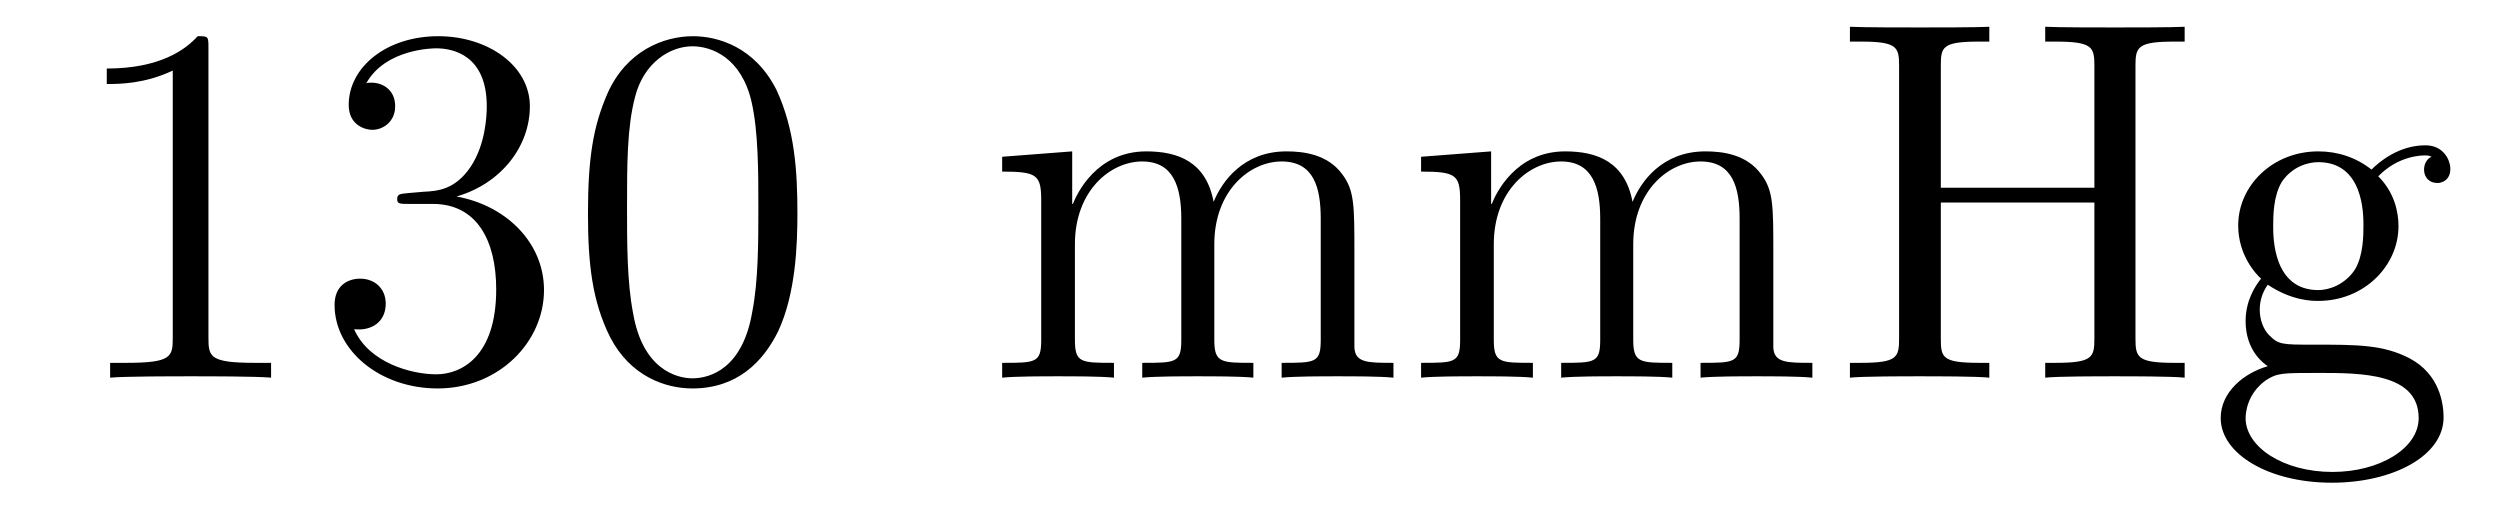
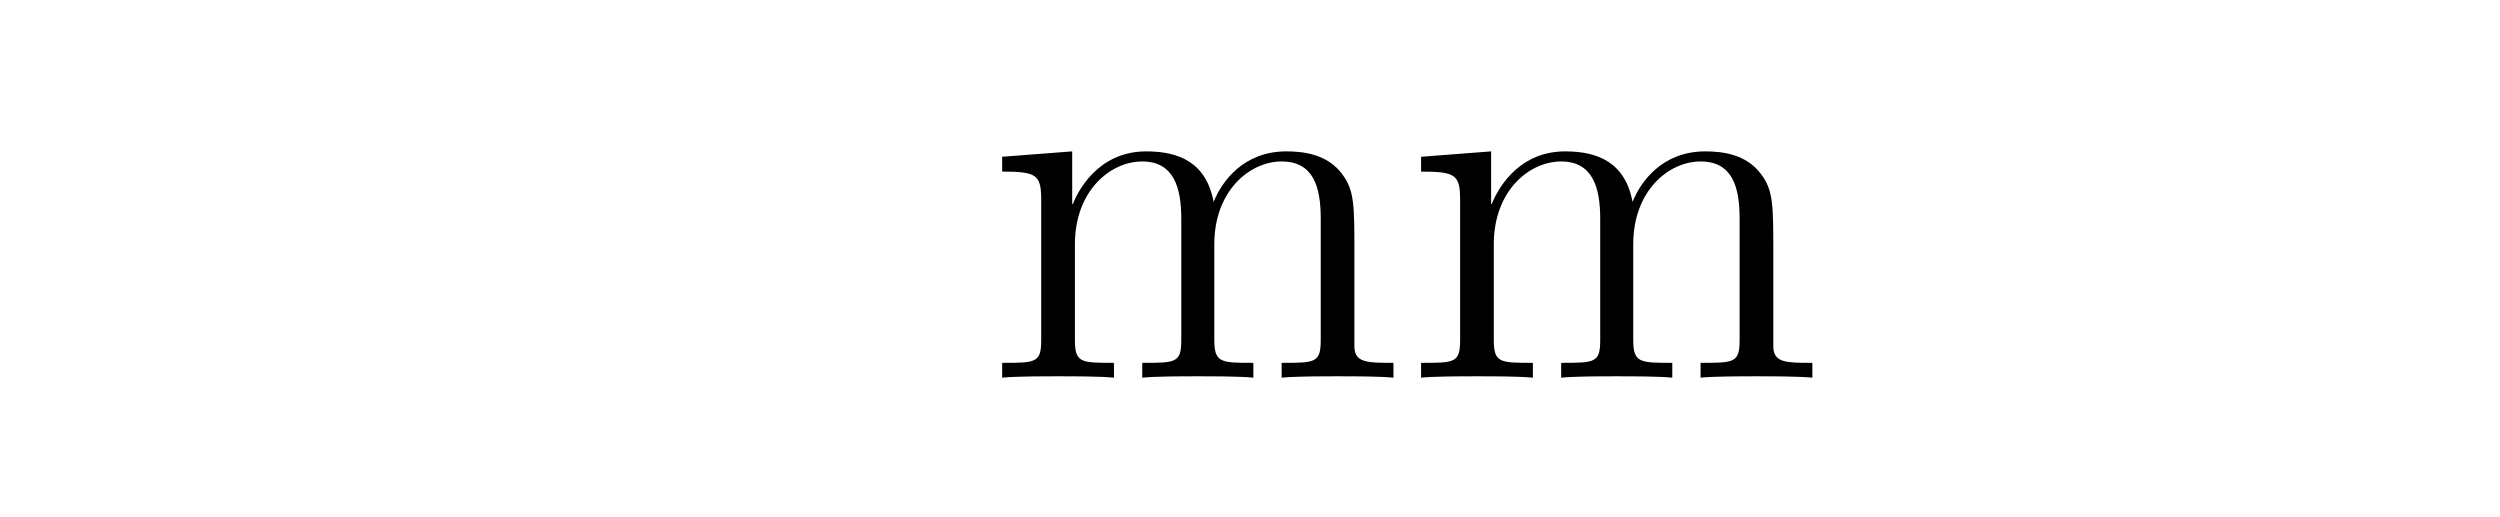
<svg xmlns="http://www.w3.org/2000/svg" height="12pt" version="1.1" viewBox="0 -12 58 12" width="58pt">
  <g id="page1">
    <g transform="matrix(1 0 0 1 -127 651)">
-       <path d="M131.836 -661.879C131.836 -662.16 131.836 -662.16 131.586 -662.16C131.305 -661.848 130.711 -661.41 129.477 -661.41V-661.051C129.758 -661.051 130.352 -661.051 131.008 -661.363V-655.16C131.008 -654.723 130.977 -654.582 129.93 -654.582H129.555V-654.238C129.883 -654.27 131.039 -654.27 131.43 -654.27C131.82 -654.27 132.961 -654.27 133.289 -654.238V-654.582H132.914C131.867 -654.582 131.836 -654.723 131.836 -655.16V-661.879ZM136.465 -658.52C136.262 -658.504 136.215 -658.488 136.215 -658.379C136.215 -658.269 136.277 -658.269 136.496 -658.269H137.043C138.059 -658.269 138.512 -657.426 138.512 -656.285C138.512 -654.723 137.699 -654.316 137.121 -654.316C136.543 -654.316 135.559 -654.582 135.215 -655.363C135.606 -655.316 135.949 -655.52 135.949 -655.957C135.949 -656.301 135.699 -656.535 135.355 -656.535C135.074 -656.535 134.762 -656.379 134.762 -655.926C134.762 -654.863 135.824 -653.988 137.152 -653.988C138.574 -653.988 139.621 -655.066 139.621 -656.27C139.621 -657.379 138.73 -658.238 137.59 -658.441C138.621 -658.738 139.293 -659.598 139.293 -660.535C139.293 -661.473 138.324 -662.16 137.168 -662.16C135.965 -662.16 135.09 -661.441 135.09 -660.566C135.09 -660.098 135.465 -659.988 135.637 -659.988C135.887 -659.988 136.168 -660.176 136.168 -660.535C136.168 -660.91 135.887 -661.082 135.621 -661.082C135.559 -661.082 135.527 -661.082 135.496 -661.066C135.949 -661.879 137.074 -661.879 137.121 -661.879C137.527 -661.879 138.293 -661.707 138.293 -660.535C138.293 -660.301 138.262 -659.645 137.918 -659.129C137.559 -658.598 137.152 -658.566 136.824 -658.551L136.465 -658.52ZM145.5 -658.051C145.5 -659.035 145.437 -660.004 145.016 -660.91C144.516 -661.91 143.656 -662.16 143.078 -662.16C142.391 -662.16 141.531 -661.816 141.094 -660.832C140.766 -660.082 140.641 -659.348 140.641 -658.051C140.641 -656.895 140.734 -656.019 141.156 -655.176C141.625 -654.27 142.437 -653.988 143.063 -653.988C144.109 -653.988 144.703 -654.613 145.047 -655.301C145.469 -656.191 145.5 -657.363 145.5 -658.051ZM143.063 -654.223C142.688 -654.223 141.906 -654.441 141.687 -655.738C141.547 -656.457 141.547 -657.363 141.547 -658.191C141.547 -659.176 141.547 -660.051 141.734 -660.754C141.938 -661.551 142.547 -661.926 143.063 -661.926C143.516 -661.926 144.203 -661.66 144.438 -660.629C144.594 -659.941 144.594 -659.004 144.594 -658.191C144.594 -657.395 144.594 -656.488 144.453 -655.77C144.234 -654.457 143.484 -654.223 143.063 -654.223ZM146.035 -654.238" fill-rule="evenodd" />
      <path d="M158.422 -657.129C158.422 -658.238 158.422 -658.582 158.141 -658.957C157.797 -659.426 157.234 -659.488 156.844 -659.488C155.844 -659.488 155.344 -658.785 155.156 -658.316C154.984 -659.238 154.344 -659.488 153.594 -659.488C152.438 -659.488 151.984 -658.504 151.891 -658.269H151.875V-659.488L150.25 -659.363V-659.019C151.062 -659.019 151.156 -658.941 151.156 -658.348V-655.113C151.156 -654.582 151.031 -654.582 150.25 -654.582V-654.238C150.563 -654.27 151.203 -654.27 151.547 -654.27C151.891 -654.27 152.531 -654.27 152.844 -654.238V-654.582C152.078 -654.582 151.938 -654.582 151.938 -655.113V-657.332C151.938 -658.582 152.766 -659.254 153.5 -659.254C154.234 -659.254 154.406 -658.644 154.406 -657.926V-655.113C154.406 -654.582 154.281 -654.582 153.5 -654.582V-654.238C153.813 -654.27 154.453 -654.27 154.781 -654.27C155.125 -654.27 155.781 -654.27 156.078 -654.238V-654.582C155.328 -654.582 155.172 -654.582 155.172 -655.113V-657.332C155.172 -658.582 156 -659.254 156.734 -659.254C157.484 -659.254 157.641 -658.644 157.641 -657.926V-655.113C157.641 -654.582 157.516 -654.582 156.734 -654.582V-654.238C157.047 -654.27 157.688 -654.27 158.031 -654.27C158.375 -654.27 159.016 -654.27 159.328 -654.238V-654.582C158.734 -654.582 158.438 -654.582 158.422 -654.941V-657.129ZM168.141 -657.129C168.141 -658.238 168.141 -658.582 167.859 -658.957C167.516 -659.426 166.953 -659.488 166.563 -659.488C165.563 -659.488 165.063 -658.785 164.875 -658.316C164.703 -659.238 164.063 -659.488 163.313 -659.488C162.156 -659.488 161.703 -658.504 161.609 -658.269H161.594V-659.488L159.969 -659.363V-659.019C160.781 -659.019 160.875 -658.941 160.875 -658.348V-655.113C160.875 -654.582 160.75 -654.582 159.969 -654.582V-654.238C160.281 -654.27 160.922 -654.27 161.266 -654.27C161.609 -654.27 162.25 -654.27 162.563 -654.238V-654.582C161.797 -654.582 161.656 -654.582 161.656 -655.113V-657.332C161.656 -658.582 162.484 -659.254 163.219 -659.254S164.125 -658.644 164.125 -657.926V-655.113C164.125 -654.582 164 -654.582 163.219 -654.582V-654.238C163.531 -654.27 164.172 -654.27 164.5 -654.27C164.844 -654.27 165.5 -654.27 165.797 -654.238V-654.582C165.047 -654.582 164.891 -654.582 164.891 -655.113V-657.332C164.891 -658.582 165.719 -659.254 166.453 -659.254C167.203 -659.254 167.359 -658.644 167.359 -657.926V-655.113C167.359 -654.582 167.234 -654.582 166.453 -654.582V-654.238C166.766 -654.27 167.406 -654.27 167.75 -654.27C168.094 -654.27 168.734 -654.27 169.047 -654.238V-654.582C168.453 -654.582 168.156 -654.582 168.141 -654.941V-657.129ZM169.313 -654.238" fill-rule="evenodd" />
-       <path d="M176.543 -661.473C176.543 -661.91 176.59 -662.035 177.449 -662.035H177.684V-662.379C177.402 -662.363 176.418 -662.363 176.074 -662.363C175.715 -662.363 174.73 -662.363 174.449 -662.379V-662.035H174.684C175.543 -662.035 175.59 -661.91 175.59 -661.473V-658.644H172.027V-661.473C172.027 -661.91 172.059 -662.035 172.918 -662.035H173.152V-662.379C172.871 -662.363 171.887 -662.363 171.543 -662.363C171.184 -662.363 170.215 -662.363 169.918 -662.379V-662.035H170.168C171.012 -662.035 171.059 -661.91 171.059 -661.473V-655.145C171.059 -654.707 171.012 -654.582 170.168 -654.582H169.918V-654.238C170.215 -654.27 171.184 -654.27 171.527 -654.27C171.887 -654.27 172.871 -654.27 173.152 -654.238V-654.582H172.918C172.059 -654.582 172.027 -654.707 172.027 -655.145V-658.301H175.59V-655.145C175.59 -654.707 175.543 -654.582 174.684 -654.582H174.449V-654.238C174.73 -654.27 175.715 -654.27 176.059 -654.27C176.418 -654.27 177.402 -654.27 177.684 -654.238V-654.582H177.449C176.59 -654.582 176.543 -654.707 176.543 -655.145V-661.473ZM179.613 -656.394C180.176 -656.019 180.645 -656.019 180.785 -656.019C181.848 -656.019 182.645 -656.832 182.645 -657.754C182.645 -658.082 182.551 -658.535 182.176 -658.91C182.645 -659.394 183.191 -659.394 183.254 -659.394C183.301 -659.394 183.363 -659.394 183.41 -659.363C183.301 -659.316 183.238 -659.191 183.238 -659.066C183.238 -658.895 183.348 -658.754 183.551 -658.754C183.645 -658.754 183.848 -658.816 183.848 -659.082C183.848 -659.285 183.691 -659.629 183.27 -659.629C182.645 -659.629 182.191 -659.238 182.019 -659.066C181.66 -659.348 181.238 -659.488 180.785 -659.488C179.723 -659.488 178.926 -658.691 178.926 -657.77C178.926 -657.082 179.332 -656.645 179.457 -656.535C179.316 -656.363 179.098 -656.019 179.098 -655.551C179.098 -654.863 179.52 -654.566 179.613 -654.504C179.066 -654.348 178.52 -653.91 178.52 -653.301C178.52 -652.473 179.629 -651.801 181.098 -651.801C182.52 -651.801 183.691 -652.426 183.691 -653.316C183.691 -653.613 183.613 -654.316 182.895 -654.691C182.285 -655.004 181.691 -655.004 180.676 -655.004C179.941 -655.004 179.863 -655.004 179.645 -655.223C179.52 -655.348 179.426 -655.566 179.426 -655.816C179.426 -656.019 179.488 -656.223 179.613 -656.394ZM180.785 -656.27C179.738 -656.27 179.738 -657.488 179.738 -657.754C179.738 -657.973 179.738 -658.457 179.941 -658.785C180.176 -659.129 180.535 -659.238 180.785 -659.238C181.832 -659.238 181.832 -658.035 181.832 -657.77C181.832 -657.551 181.832 -657.066 181.629 -656.738C181.395 -656.394 181.035 -656.27 180.785 -656.27ZM181.113 -652.051C179.973 -652.051 179.098 -652.629 179.098 -653.301C179.098 -653.41 179.129 -653.863 179.566 -654.176C179.832 -654.348 179.941 -654.348 180.785 -654.348C181.77 -654.348 183.113 -654.348 183.113 -653.301C183.113 -652.598 182.207 -652.051 181.113 -652.051ZM184.07 -654.238" fill-rule="evenodd" />
    </g>
  </g>
</svg>